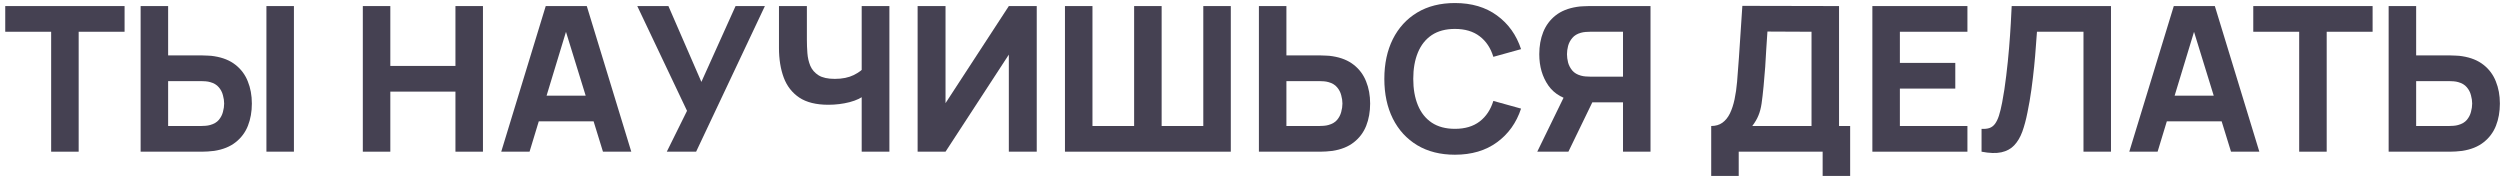
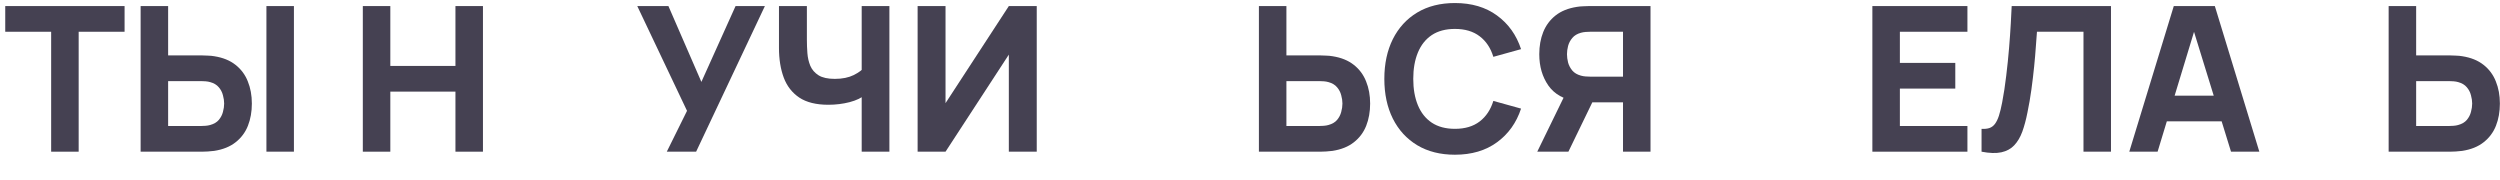
<svg xmlns="http://www.w3.org/2000/svg" width="445" height="32" viewBox="0 0 445 32" fill="none">
  <path d="M9.106 27V5.652H0.934V1.08H22.174V5.652H14.002V27H9.106Z" fill="#454152" />
  <path d="M25.031 27V1.08H29.927V9.864H35.975C36.215 9.864 36.551 9.876 36.983 9.9C37.415 9.912 37.799 9.948 38.135 10.008C39.671 10.248 40.931 10.758 41.915 11.538C42.911 12.318 43.643 13.302 44.111 14.49C44.591 15.666 44.831 16.98 44.831 18.432C44.831 19.884 44.597 21.204 44.129 22.392C43.661 23.568 42.929 24.546 41.933 25.326C40.949 26.106 39.683 26.616 38.135 26.856C37.799 26.904 37.415 26.94 36.983 26.964C36.563 26.988 36.227 27 35.975 27H25.031ZM29.927 22.428H35.759C36.011 22.428 36.287 22.416 36.587 22.392C36.887 22.368 37.163 22.32 37.415 22.248C38.075 22.068 38.585 21.768 38.945 21.348C39.305 20.916 39.551 20.442 39.683 19.926C39.827 19.398 39.899 18.9 39.899 18.432C39.899 17.964 39.827 17.472 39.683 16.956C39.551 16.428 39.305 15.954 38.945 15.534C38.585 15.102 38.075 14.796 37.415 14.616C37.163 14.544 36.887 14.496 36.587 14.472C36.287 14.448 36.011 14.436 35.759 14.436H29.927V22.428ZM47.423 27V1.08H52.319V27H47.423Z" fill="#454152" />
  <path d="M64.582 27V1.08H69.478V11.736H81.07V1.08H85.966V27H81.07V16.308H69.478V27H64.582Z" fill="#454152" />
-   <path d="M89.22 27L97.14 1.08H104.448L112.368 27H107.328L100.272 4.14H101.208L94.26 27H89.22ZM93.972 21.6V17.028H107.652V21.6H93.972Z" fill="#454152" />
  <path d="M118.69 27L122.29 19.728L113.434 1.08H118.978L124.846 14.58L130.93 1.08H136.15L123.91 27H118.69Z" fill="#454152" />
  <path d="M153.381 27V15.696L154.065 16.812C153.405 17.4 152.463 17.856 151.239 18.18C150.027 18.492 148.761 18.648 147.441 18.648C145.281 18.648 143.559 18.222 142.275 17.37C140.991 16.506 140.067 15.318 139.503 13.806C138.939 12.282 138.657 10.524 138.657 8.532V1.08H143.625V7.056C143.625 7.836 143.655 8.634 143.715 9.45C143.775 10.266 143.949 11.022 144.237 11.718C144.537 12.414 145.029 12.978 145.713 13.41C146.397 13.83 147.357 14.04 148.593 14.04C149.925 14.04 151.053 13.812 151.977 13.356C152.901 12.888 153.549 12.396 153.921 11.88L153.381 14.076V1.08H158.313V27H153.381Z" fill="#454152" />
  <path d="M184.54 27H179.572V9.72L168.304 27H163.336V1.08H168.304V18.36L179.572 1.08H184.54V27Z" fill="#454152" />
-   <path d="M189.563 27V1.08H194.459V22.428H201.875V1.08H206.771V22.428H214.187V1.08H219.083V27H189.563Z" fill="#454152" />
  <path d="M224.085 27V1.08H228.981V9.864H235.029C235.269 9.864 235.605 9.876 236.037 9.9C236.469 9.912 236.853 9.948 237.189 10.008C238.725 10.248 239.985 10.758 240.969 11.538C241.965 12.318 242.697 13.302 243.165 14.49C243.645 15.666 243.885 16.98 243.885 18.432C243.885 19.884 243.651 21.204 243.183 22.392C242.715 23.568 241.983 24.546 240.987 25.326C240.003 26.106 238.737 26.616 237.189 26.856C236.853 26.904 236.469 26.94 236.037 26.964C235.617 26.988 235.281 27 235.029 27H224.085ZM228.981 22.428H234.813C235.065 22.428 235.341 22.416 235.641 22.392C235.941 22.368 236.217 22.32 236.469 22.248C237.129 22.068 237.639 21.768 237.999 21.348C238.359 20.916 238.605 20.442 238.737 19.926C238.881 19.398 238.953 18.9 238.953 18.432C238.953 17.964 238.881 17.472 238.737 16.956C238.605 16.428 238.359 15.954 237.999 15.534C237.639 15.102 237.129 14.796 236.469 14.616C236.217 14.544 235.941 14.496 235.641 14.472C235.341 14.448 235.065 14.436 234.813 14.436H228.981V22.428Z" fill="#454152" />
  <path d="M258.976 27.54C256.384 27.54 254.146 26.976 252.262 25.848C250.39 24.72 248.944 23.142 247.924 21.114C246.916 19.086 246.412 16.728 246.412 14.04C246.412 11.352 246.916 8.994 247.924 6.966C248.944 4.938 250.39 3.36 252.262 2.232C254.146 1.104 256.384 0.54 258.976 0.54C261.952 0.54 264.448 1.278 266.464 2.754C268.492 4.23 269.92 6.228 270.748 8.748L265.816 10.116C265.336 8.544 264.526 7.326 263.386 6.462C262.246 5.586 260.776 5.148 258.976 5.148C257.332 5.148 255.958 5.514 254.854 6.246C253.762 6.978 252.94 8.01 252.388 9.342C251.836 10.674 251.56 12.24 251.56 14.04C251.56 15.84 251.836 17.406 252.388 18.738C252.94 20.07 253.762 21.102 254.854 21.834C255.958 22.566 257.332 22.932 258.976 22.932C260.776 22.932 262.246 22.494 263.386 21.618C264.526 20.742 265.336 19.524 265.816 17.964L270.748 19.332C269.92 21.852 268.492 23.85 266.464 25.326C264.448 26.802 261.952 27.54 258.976 27.54Z" fill="#454152" />
  <path d="M293.791 27H288.895V18.216H282.847L280.687 18.072C278.383 17.712 276.691 16.764 275.611 15.228C274.531 13.68 273.991 11.82 273.991 9.648C273.991 8.196 274.225 6.882 274.693 5.706C275.173 4.518 275.905 3.534 276.889 2.754C277.873 1.974 279.139 1.464 280.687 1.224C281.035 1.164 281.419 1.128 281.839 1.116C282.259 1.092 282.595 1.08 282.847 1.08H293.791V27ZM279.175 27H273.631L279.247 15.48L284.287 16.452L279.175 27ZM288.895 13.644V5.652H283.063C282.811 5.652 282.535 5.664 282.235 5.688C281.935 5.712 281.659 5.76 281.407 5.832C280.747 6.012 280.237 6.318 279.877 6.75C279.517 7.17 279.265 7.644 279.121 8.172C278.989 8.688 278.923 9.18 278.923 9.648C278.923 10.116 278.989 10.614 279.121 11.142C279.265 11.658 279.517 12.132 279.877 12.564C280.237 12.984 280.747 13.284 281.407 13.464C281.659 13.536 281.935 13.584 282.235 13.608C282.535 13.632 282.811 13.644 283.063 13.644H288.895Z" fill="#454152" />
-   <path d="M304.595 31.32V22.428C305.375 22.428 306.036 22.236 306.576 21.852C307.128 21.456 307.577 20.904 307.925 20.196C308.273 19.476 308.549 18.636 308.753 17.676C308.957 16.716 309.107 15.672 309.203 14.544C309.323 13.104 309.431 11.688 309.527 10.296C309.623 8.892 309.719 7.44 309.815 5.94C309.911 4.428 310.019 2.796 310.139 1.044L327.348 1.08V22.428H329.327V31.32H324.431V27H309.491V31.32H304.595ZM311.904 22.428H322.451V5.652L314.603 5.616C314.519 6.804 314.447 7.896 314.387 8.892C314.339 9.888 314.279 10.896 314.207 11.916C314.135 12.936 314.039 14.076 313.919 15.336C313.799 16.596 313.679 17.634 313.559 18.45C313.439 19.254 313.253 19.956 313.001 20.556C312.761 21.156 312.396 21.78 311.904 22.428Z" fill="#454152" />
  <path d="M333.282 27V1.08H350.202V5.652H338.178V11.196H348.042V15.768H338.178V22.428H350.202V27H333.282Z" fill="#454152" />
  <path d="M352.716 27V22.932C353.268 22.968 353.736 22.92 354.12 22.788C354.504 22.656 354.828 22.416 355.092 22.068C355.368 21.708 355.608 21.216 355.812 20.592C356.016 19.956 356.208 19.164 356.388 18.216C356.676 16.716 356.916 15.138 357.108 13.482C357.312 11.814 357.48 10.182 357.612 8.586C357.744 6.99 357.846 5.538 357.918 4.23C357.99 2.91 358.044 1.86 358.08 1.08H375.756V27H370.86V5.652H362.58C362.532 6.324 362.466 7.2 362.382 8.28C362.31 9.36 362.208 10.554 362.076 11.862C361.944 13.17 361.782 14.526 361.59 15.93C361.398 17.334 361.164 18.696 360.888 20.016C360.636 21.3 360.33 22.44 359.97 23.436C359.61 24.42 359.13 25.23 358.53 25.866C357.942 26.49 357.18 26.904 356.244 27.108C355.308 27.312 354.132 27.276 352.716 27Z" fill="#454152" />
  <path d="M379.013 27L386.933 1.08H394.241L402.161 27H397.121L390.065 4.14H391.001L384.053 27H379.013ZM383.765 21.6V17.028H397.445V21.6H383.765Z" fill="#454152" />
-   <path d="M409.255 27V5.652H401.083V1.08H422.323V5.652H414.151V27H409.255Z" fill="#454152" />
  <path d="M425.179 27V1.08H430.075V9.864H436.123C436.363 9.864 436.699 9.876 437.131 9.9C437.563 9.912 437.947 9.948 438.283 10.008C439.819 10.248 441.079 10.758 442.063 11.538C443.059 12.318 443.791 13.302 444.259 14.49C444.739 15.666 444.979 16.98 444.979 18.432C444.979 19.884 444.745 21.204 444.277 22.392C443.809 23.568 443.077 24.546 442.081 25.326C441.097 26.106 439.831 26.616 438.283 26.856C437.947 26.904 437.563 26.94 437.131 26.964C436.711 26.988 436.375 27 436.123 27H425.179ZM430.075 22.428H435.907C436.159 22.428 436.435 22.416 436.735 22.392C437.035 22.368 437.311 22.32 437.563 22.248C438.223 22.068 438.733 21.768 439.093 21.348C439.453 20.916 439.699 20.442 439.831 19.926C439.975 19.398 440.047 18.9 440.047 18.432C440.047 17.964 439.975 17.472 439.831 16.956C439.699 16.428 439.453 15.954 439.093 15.534C438.733 15.102 438.223 14.796 437.563 14.616C437.311 14.544 437.035 14.496 436.735 14.472C436.435 14.448 436.159 14.436 435.907 14.436H430.075V22.428Z" fill="#454152" />
</svg>